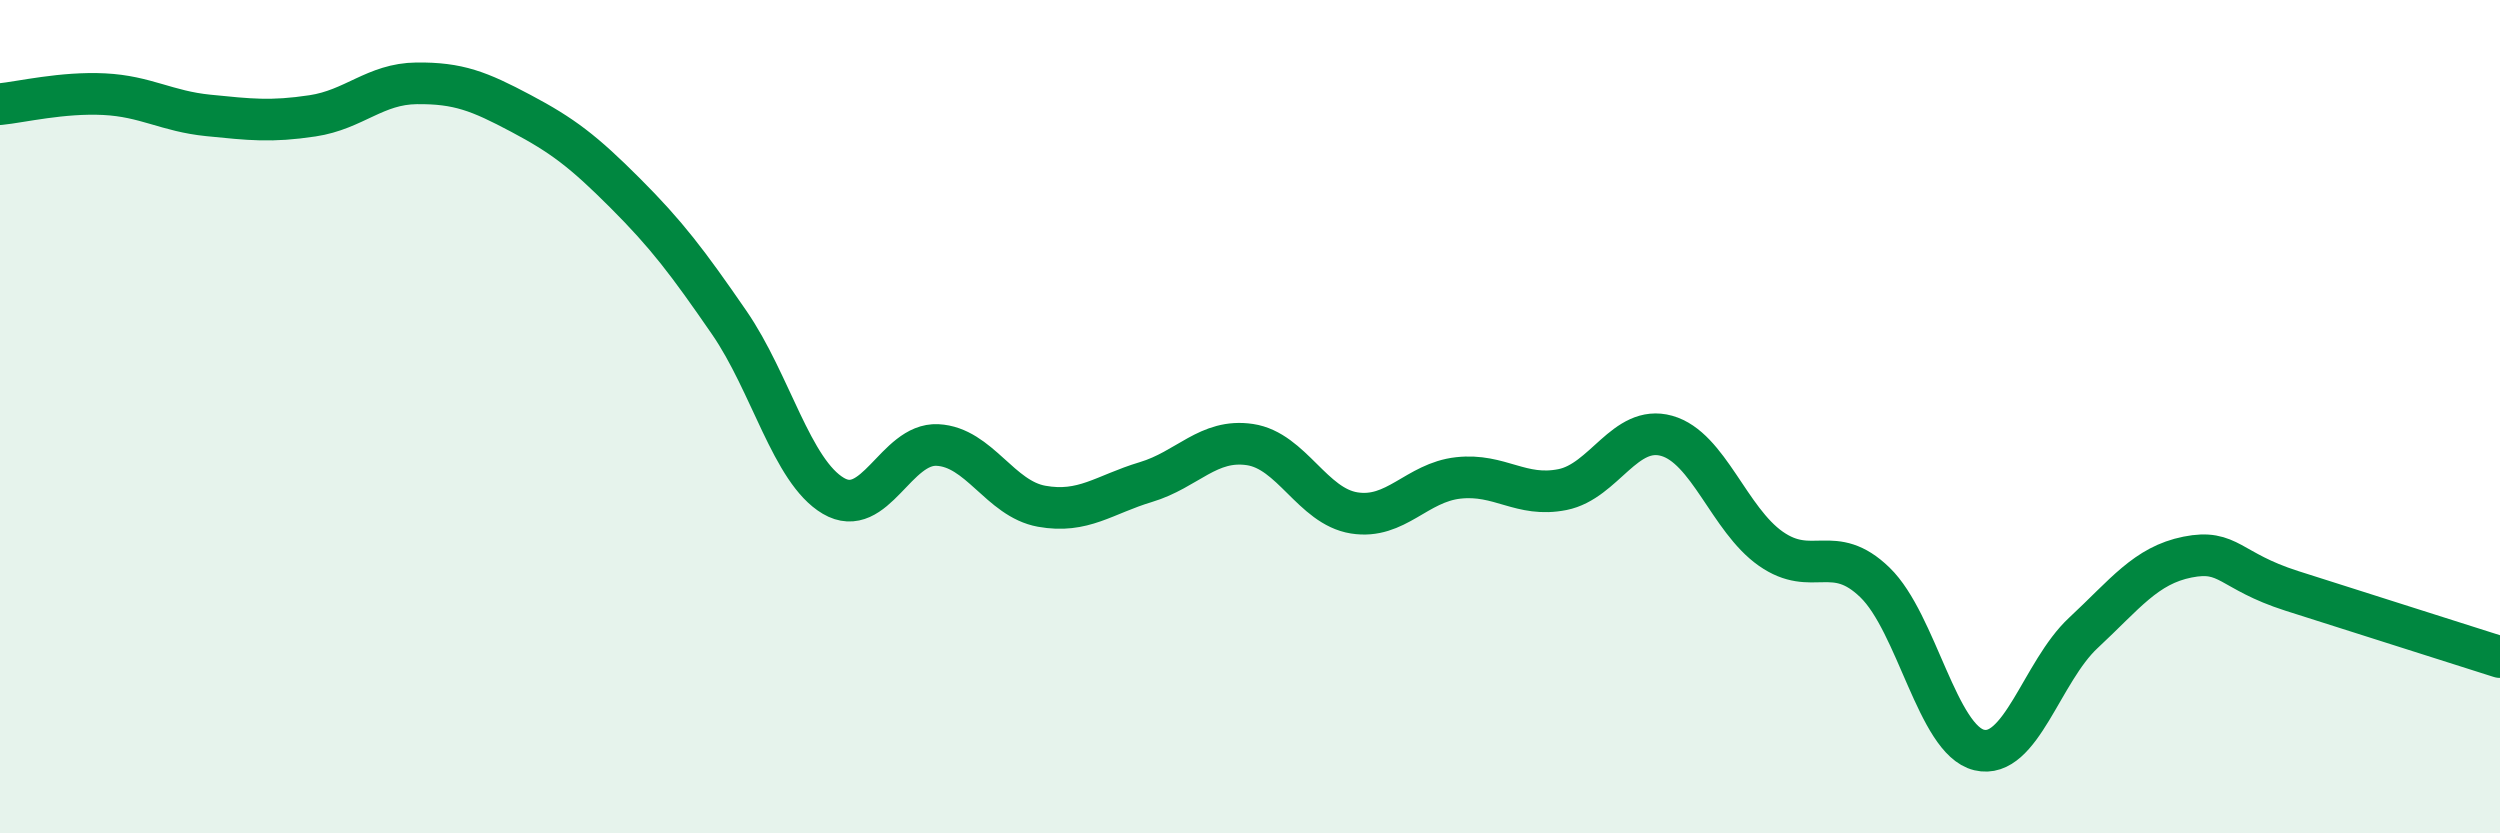
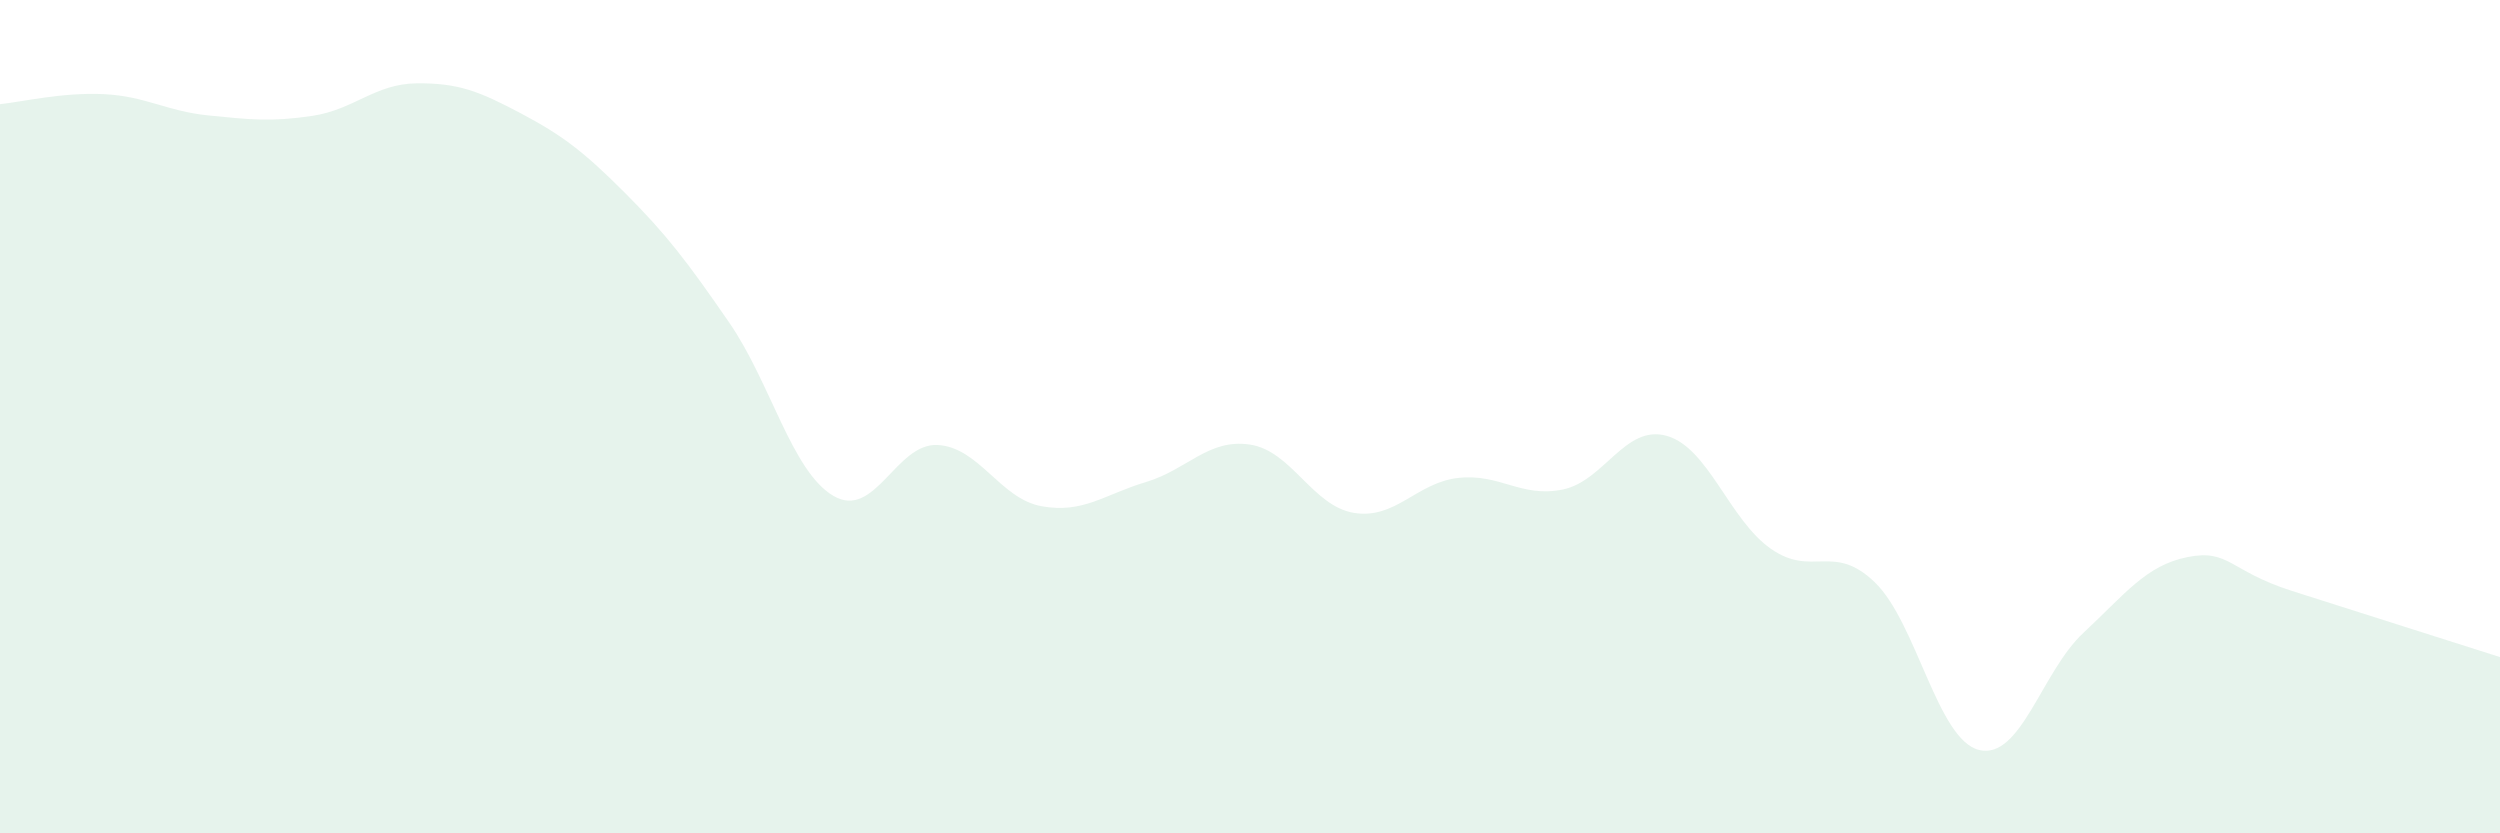
<svg xmlns="http://www.w3.org/2000/svg" width="60" height="20" viewBox="0 0 60 20">
  <path d="M 0,2.5 C 0.5,2.45 1.5,2.21 2.5,2.26 C 3.5,2.31 4,2.67 5,2.77 C 6,2.87 6.5,2.93 7.5,2.78 C 8.5,2.63 9,2.01 10,2 C 11,1.99 11.5,2.19 12.5,2.72 C 13.5,3.25 14,3.63 15,4.63 C 16,5.63 16.5,6.29 17.5,7.74 C 18.5,9.19 19,11.31 20,11.9 C 21,12.49 21.5,10.63 22.5,10.68 C 23.5,10.73 24,11.97 25,12.15 C 26,12.33 26.5,11.87 27.5,11.57 C 28.5,11.27 29,10.52 30,10.67 C 31,10.82 31.5,12.15 32.5,12.31 C 33.5,12.47 34,11.58 35,11.47 C 36,11.36 36.5,11.95 37.5,11.75 C 38.5,11.55 39,10.18 40,10.46 C 41,10.74 41.5,12.47 42.5,13.17 C 43.5,13.87 44,13.01 45,13.98 C 46,14.95 46.5,17.76 47.5,18 C 48.5,18.24 49,16.12 50,15.19 C 51,14.26 51.5,13.57 52.5,13.37 C 53.5,13.17 53.5,13.7 55,14.18 C 56.5,14.66 59,15.45 60,15.77L60 20L0 20Z" fill="#008740" opacity="0.1" stroke-linecap="round" stroke-linejoin="round" />
-   <path d="M 0,2.5 C 0.5,2.45 1.5,2.21 2.5,2.26 C 3.5,2.31 4,2.67 5,2.77 C 6,2.87 6.5,2.93 7.5,2.78 C 8.5,2.63 9,2.01 10,2 C 11,1.99 11.5,2.19 12.5,2.72 C 13.5,3.25 14,3.63 15,4.63 C 16,5.63 16.5,6.29 17.5,7.74 C 18.5,9.19 19,11.31 20,11.9 C 21,12.49 21.5,10.63 22.5,10.68 C 23.5,10.73 24,11.97 25,12.15 C 26,12.33 26.5,11.87 27.5,11.57 C 28.5,11.27 29,10.52 30,10.67 C 31,10.82 31.5,12.15 32.5,12.31 C 33.5,12.47 34,11.58 35,11.47 C 36,11.36 36.5,11.95 37.5,11.75 C 38.5,11.55 39,10.18 40,10.46 C 41,10.74 41.5,12.47 42.5,13.17 C 43.5,13.87 44,13.01 45,13.98 C 46,14.95 46.5,17.76 47.5,18 C 48.5,18.24 49,16.12 50,15.19 C 51,14.26 51.5,13.57 52.5,13.37 C 53.5,13.17 53.5,13.7 55,14.18 C 56.5,14.66 59,15.45 60,15.77" stroke="#008740" stroke-width="1" fill="none" stroke-linecap="round" stroke-linejoin="round" />
</svg>